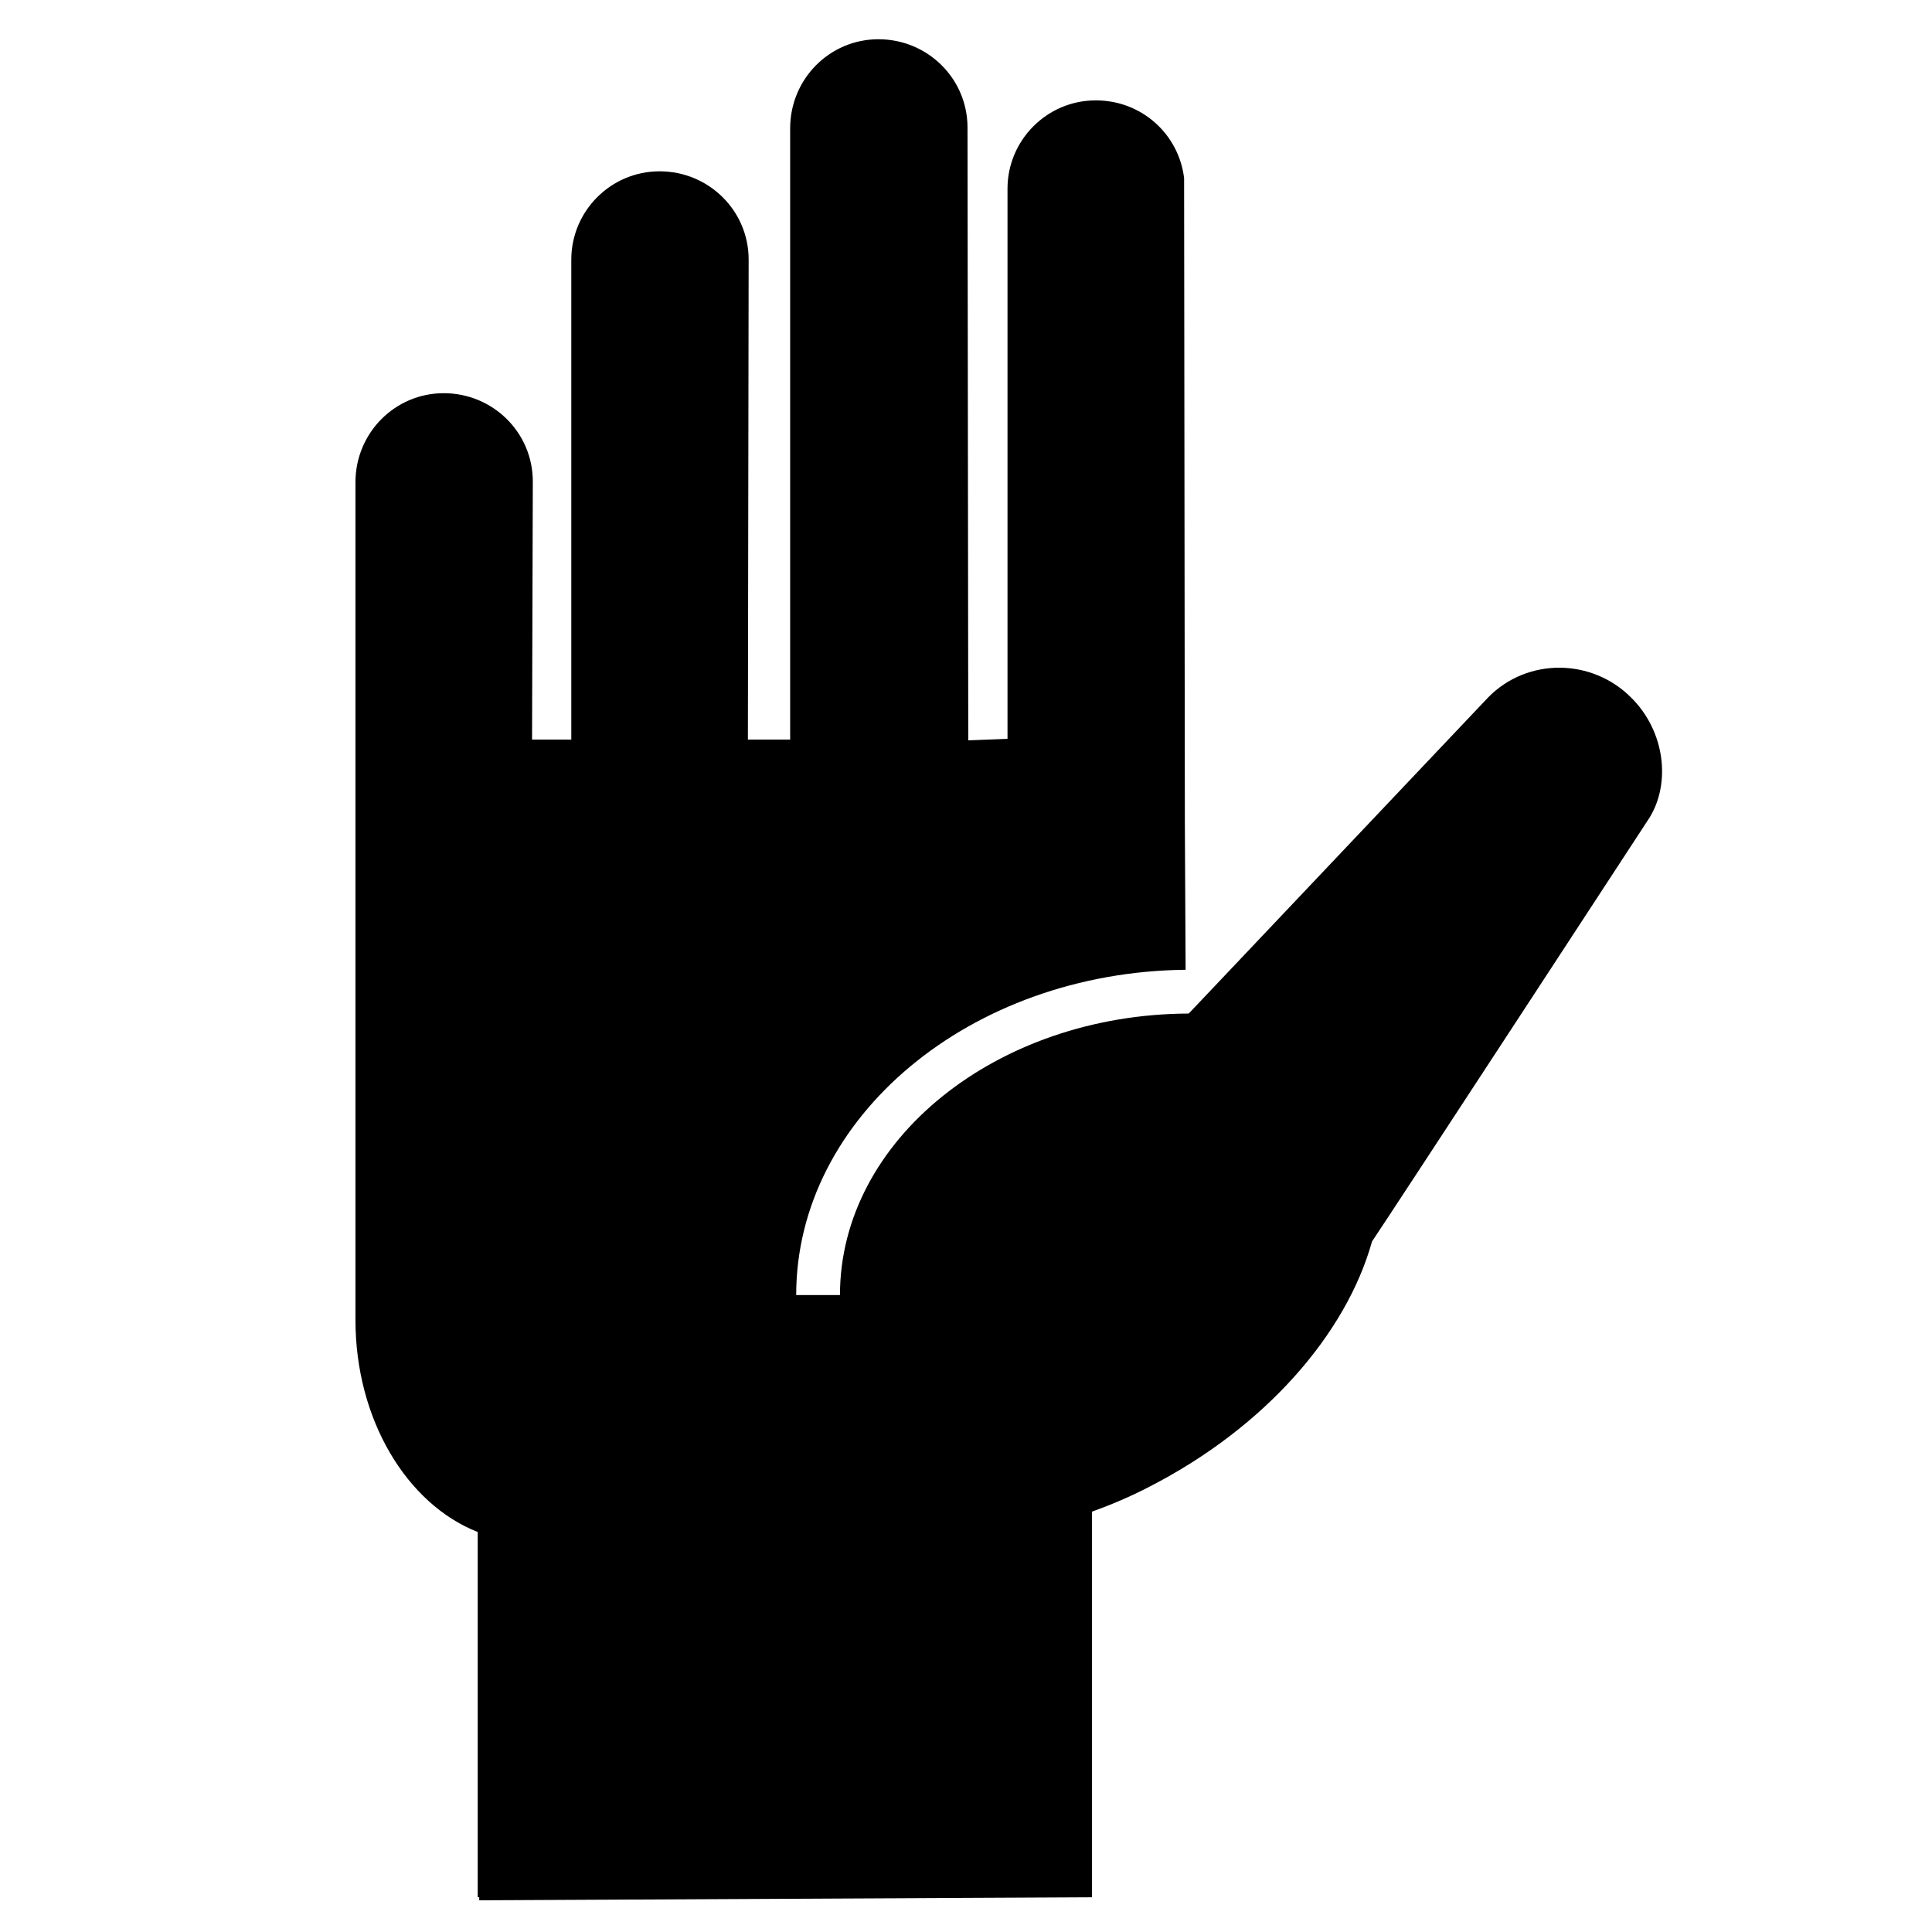
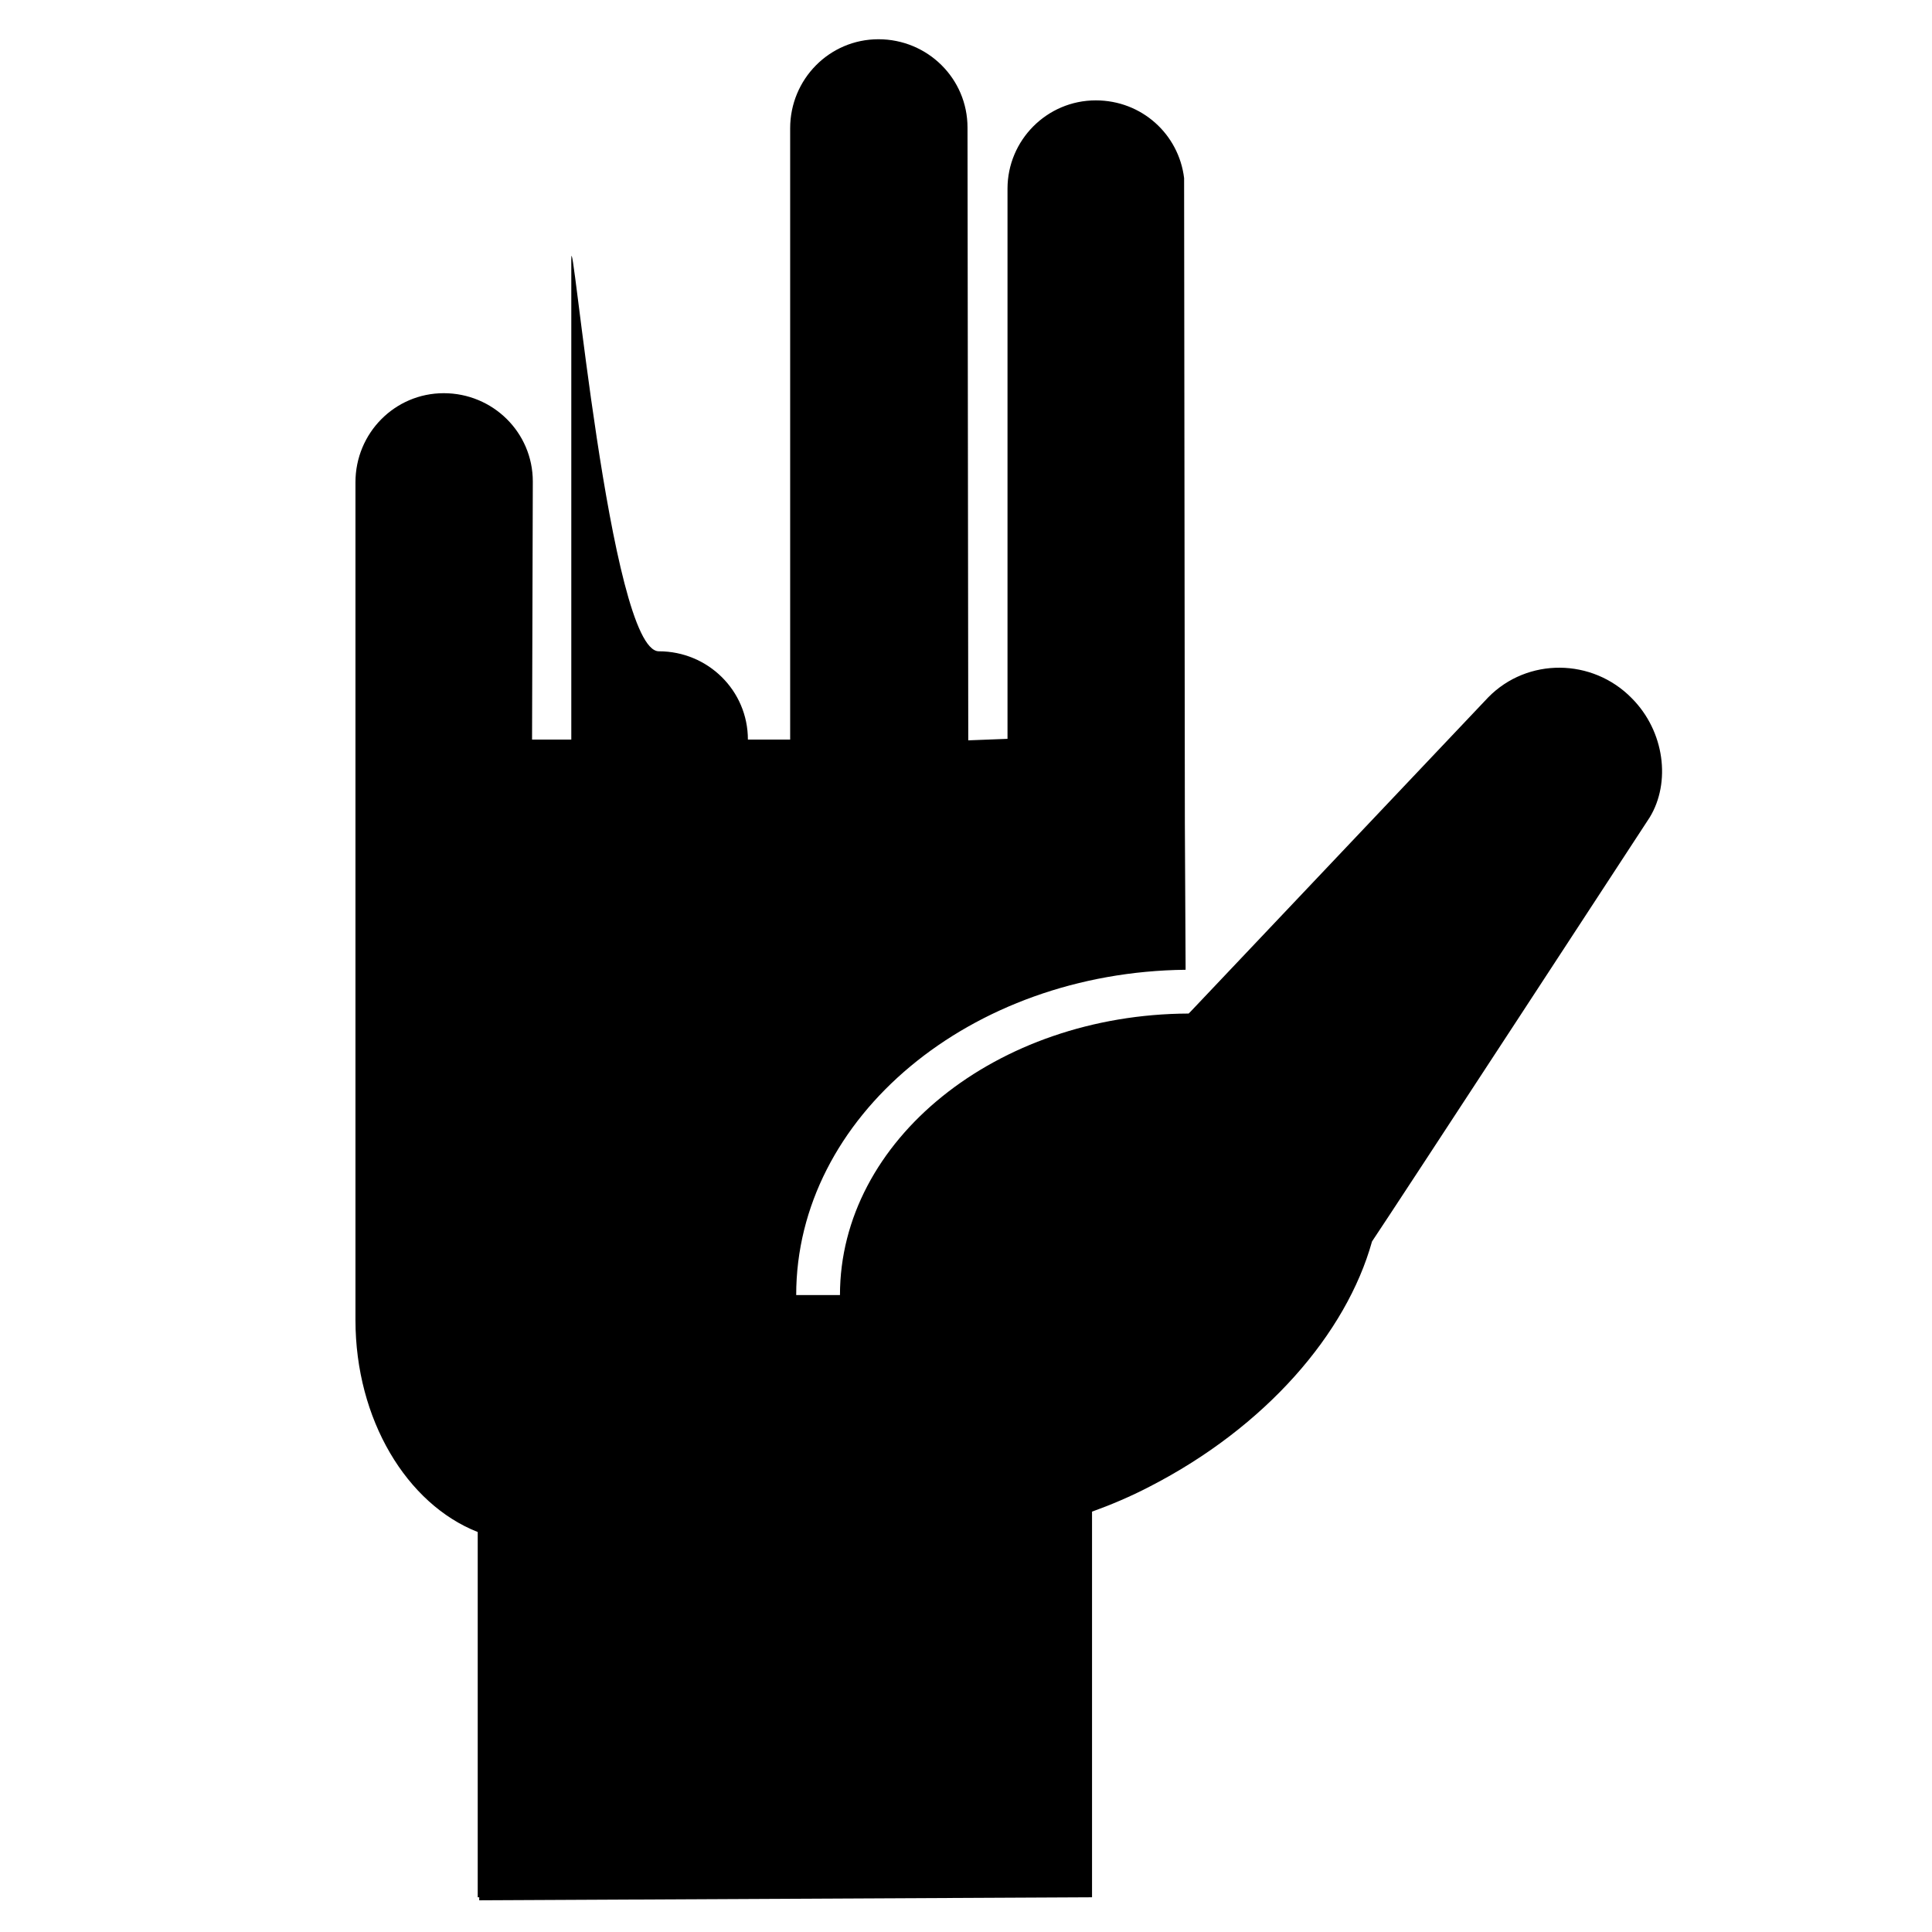
<svg xmlns="http://www.w3.org/2000/svg" fill="#000000" height="800px" width="800px" version="1.2" id="Layer_1" viewBox="0 0 256 256" xml:space="preserve">
-   <path d="M216.2,92.5c-5.2-5.3-13.8-5.4-19-0.1L157.8,134l-0.3,0.3c-25.5,0.1-46.2,16.8-46.2,37.3h-5.8c0-23.6,23.1-42.8,51.6-43.1  l-0.1-19.4c0,0-0.1-85.4-0.1-85.5c-0.7-5.8-5.6-10.3-11.7-10.3c-6.5,0-11.7,5.3-11.7,11.7c0,0.2,0,72.9,0,72.9l-5.2,0.2l-0.1-81.2  c0-6.5-5.3-11.7-11.8-11.7s-11.7,5.3-11.7,11.8v81h-5.6l0.1-63.6c0-6.5-5.3-11.7-11.8-11.7S75.7,28,75.7,34.4V98h-5.2l0.1-34.2  c0-6.5-5.3-11.7-11.8-11.7s-11.7,5.3-11.7,11.8c0,108.4,0,108.4,0,111c0,13.2,6.8,24.4,16.2,28.1v48.4h0.2v0.4l81.2-0.4v-51.1  c2.5-0.9,5.1-2,7.6-3.3c15.4-7.9,26.1-20.3,29.5-32.5c2.9-4.3,36.8-56.2,36.8-56.2C221.4,103.7,220.6,96.9,216.2,92.5z" />
+   <path d="M216.2,92.5c-5.2-5.3-13.8-5.4-19-0.1L157.8,134l-0.3,0.3c-25.5,0.1-46.2,16.8-46.2,37.3h-5.8c0-23.6,23.1-42.8,51.6-43.1  l-0.1-19.4c0,0-0.1-85.4-0.1-85.5c-0.7-5.8-5.6-10.3-11.7-10.3c-6.5,0-11.7,5.3-11.7,11.7c0,0.2,0,72.9,0,72.9l-5.2,0.2l-0.1-81.2  c0-6.5-5.3-11.7-11.8-11.7s-11.7,5.3-11.7,11.8v81h-5.6c0-6.5-5.3-11.7-11.8-11.7S75.7,28,75.7,34.4V98h-5.2l0.1-34.2  c0-6.5-5.3-11.7-11.8-11.7s-11.7,5.3-11.7,11.8c0,108.4,0,108.4,0,111c0,13.2,6.8,24.4,16.2,28.1v48.4h0.2v0.4l81.2-0.4v-51.1  c2.5-0.9,5.1-2,7.6-3.3c15.4-7.9,26.1-20.3,29.5-32.5c2.9-4.3,36.8-56.2,36.8-56.2C221.4,103.7,220.6,96.9,216.2,92.5z" />
</svg>